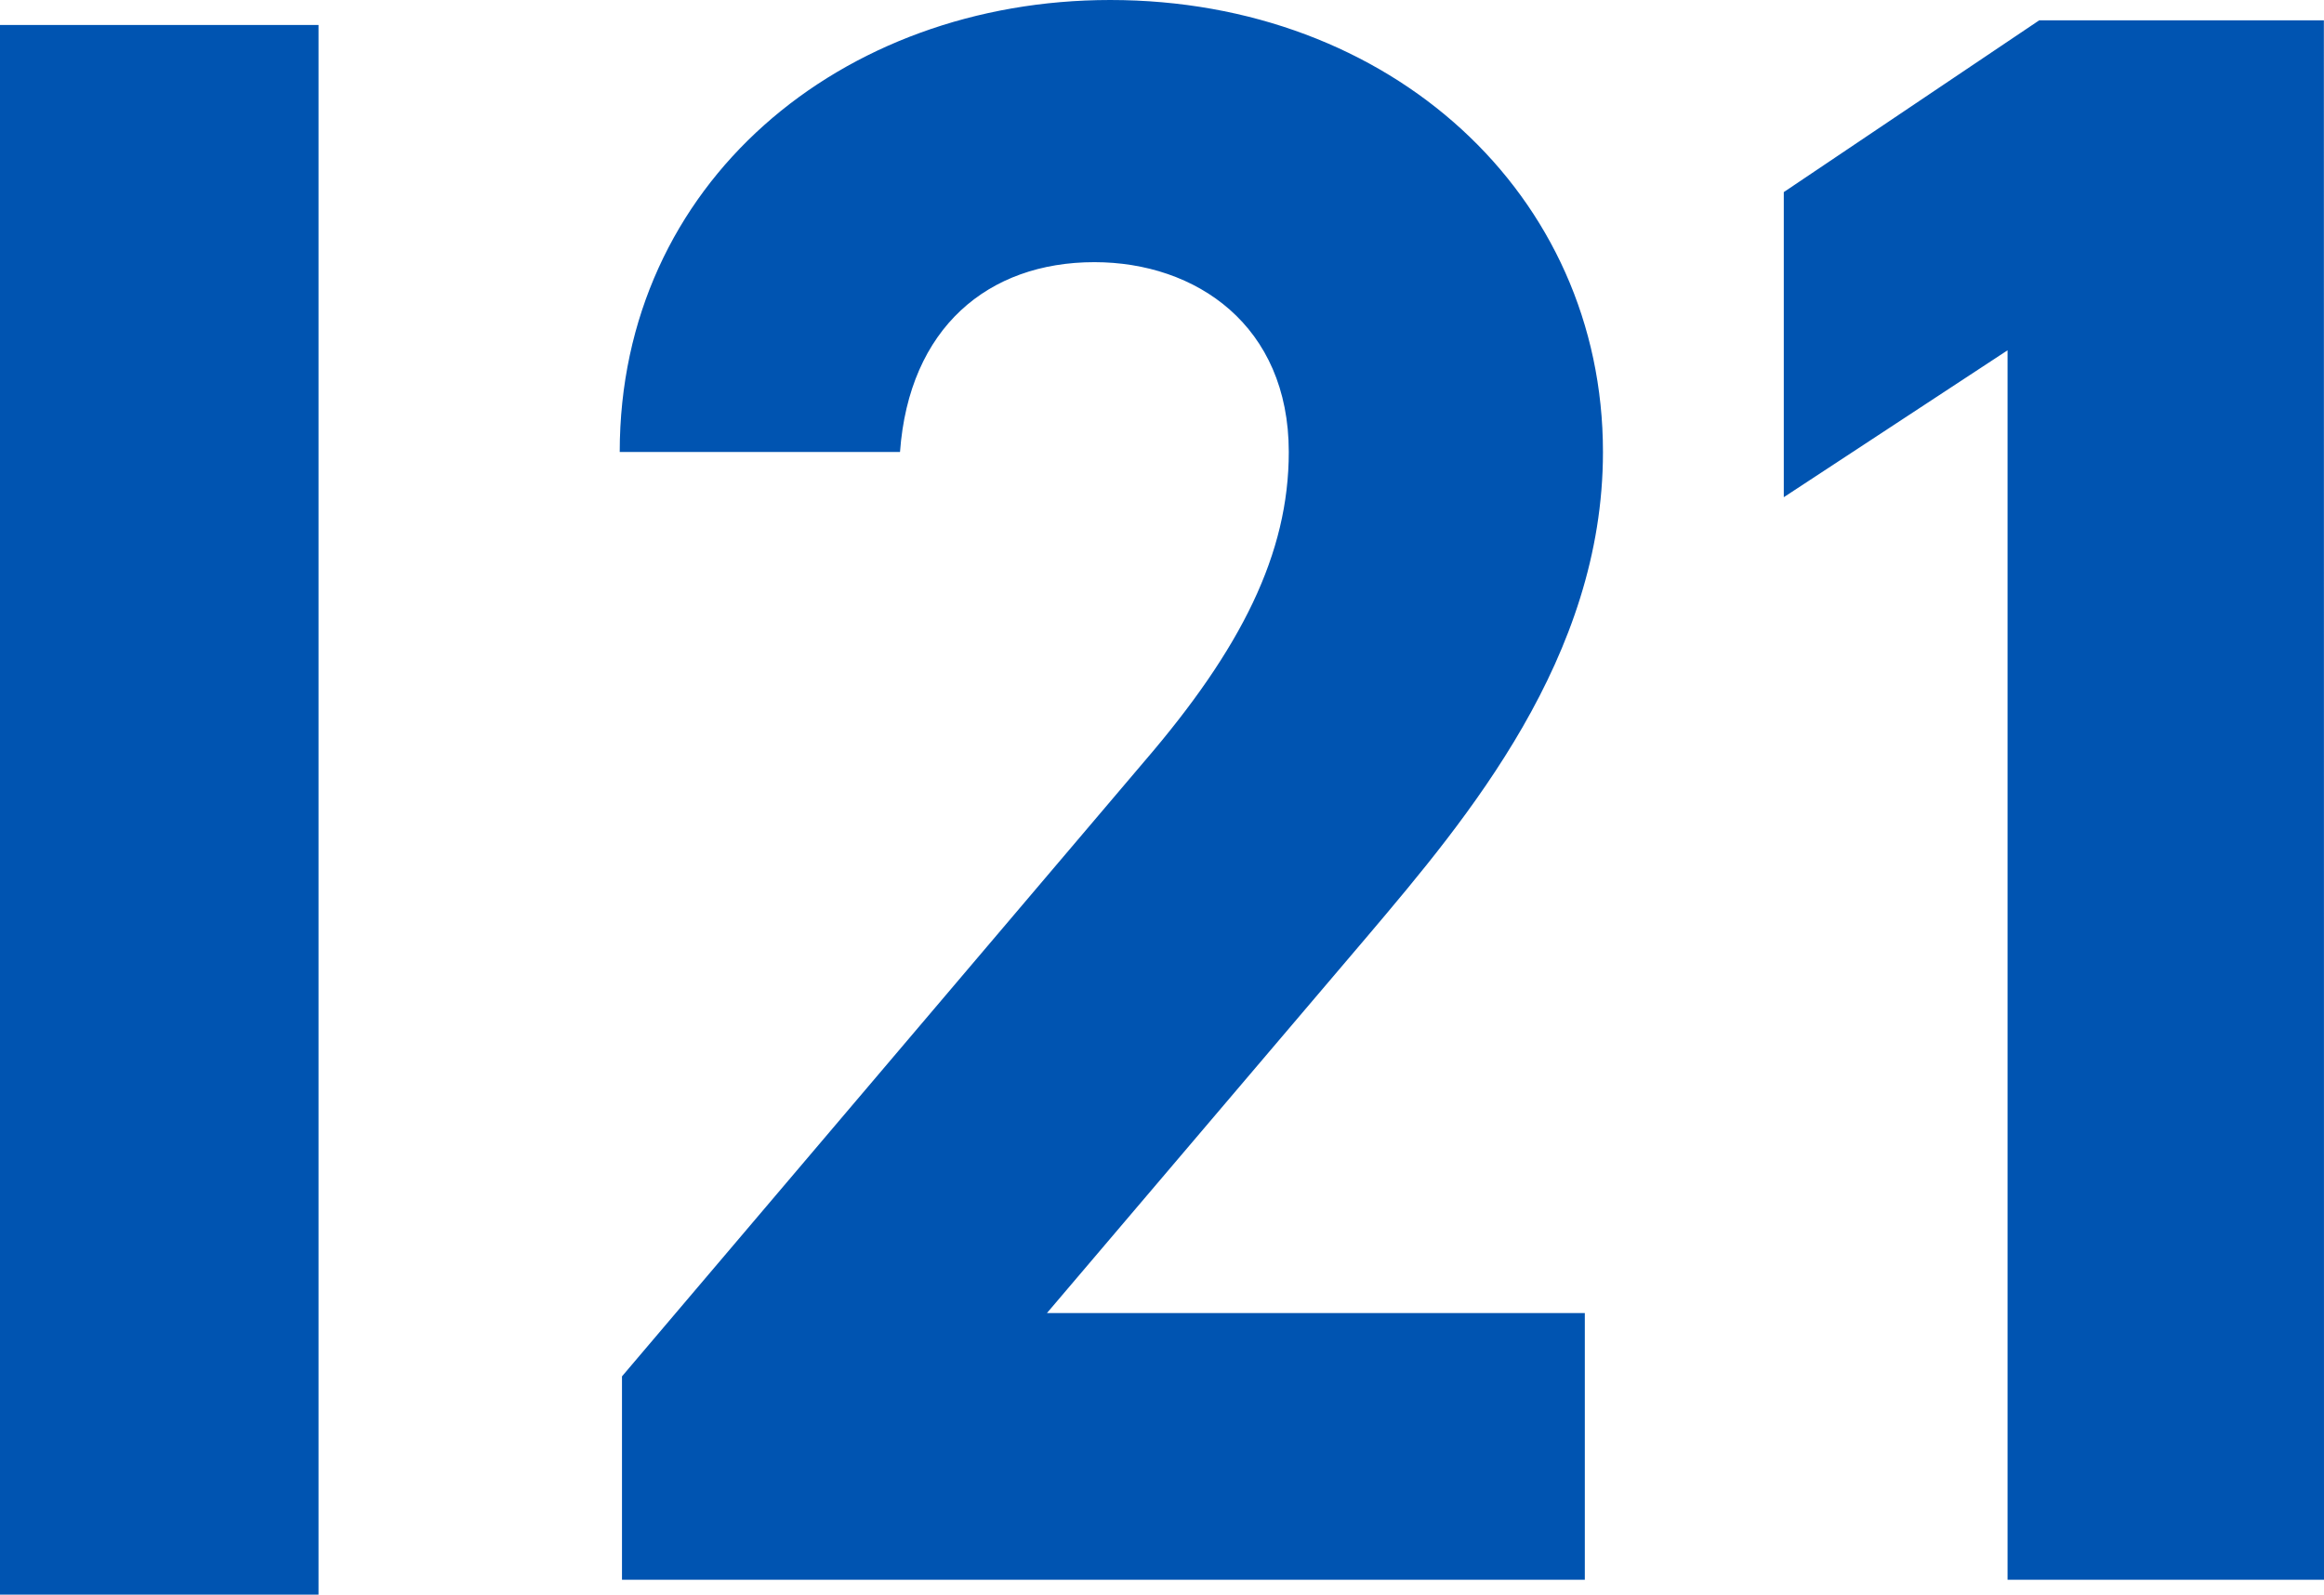
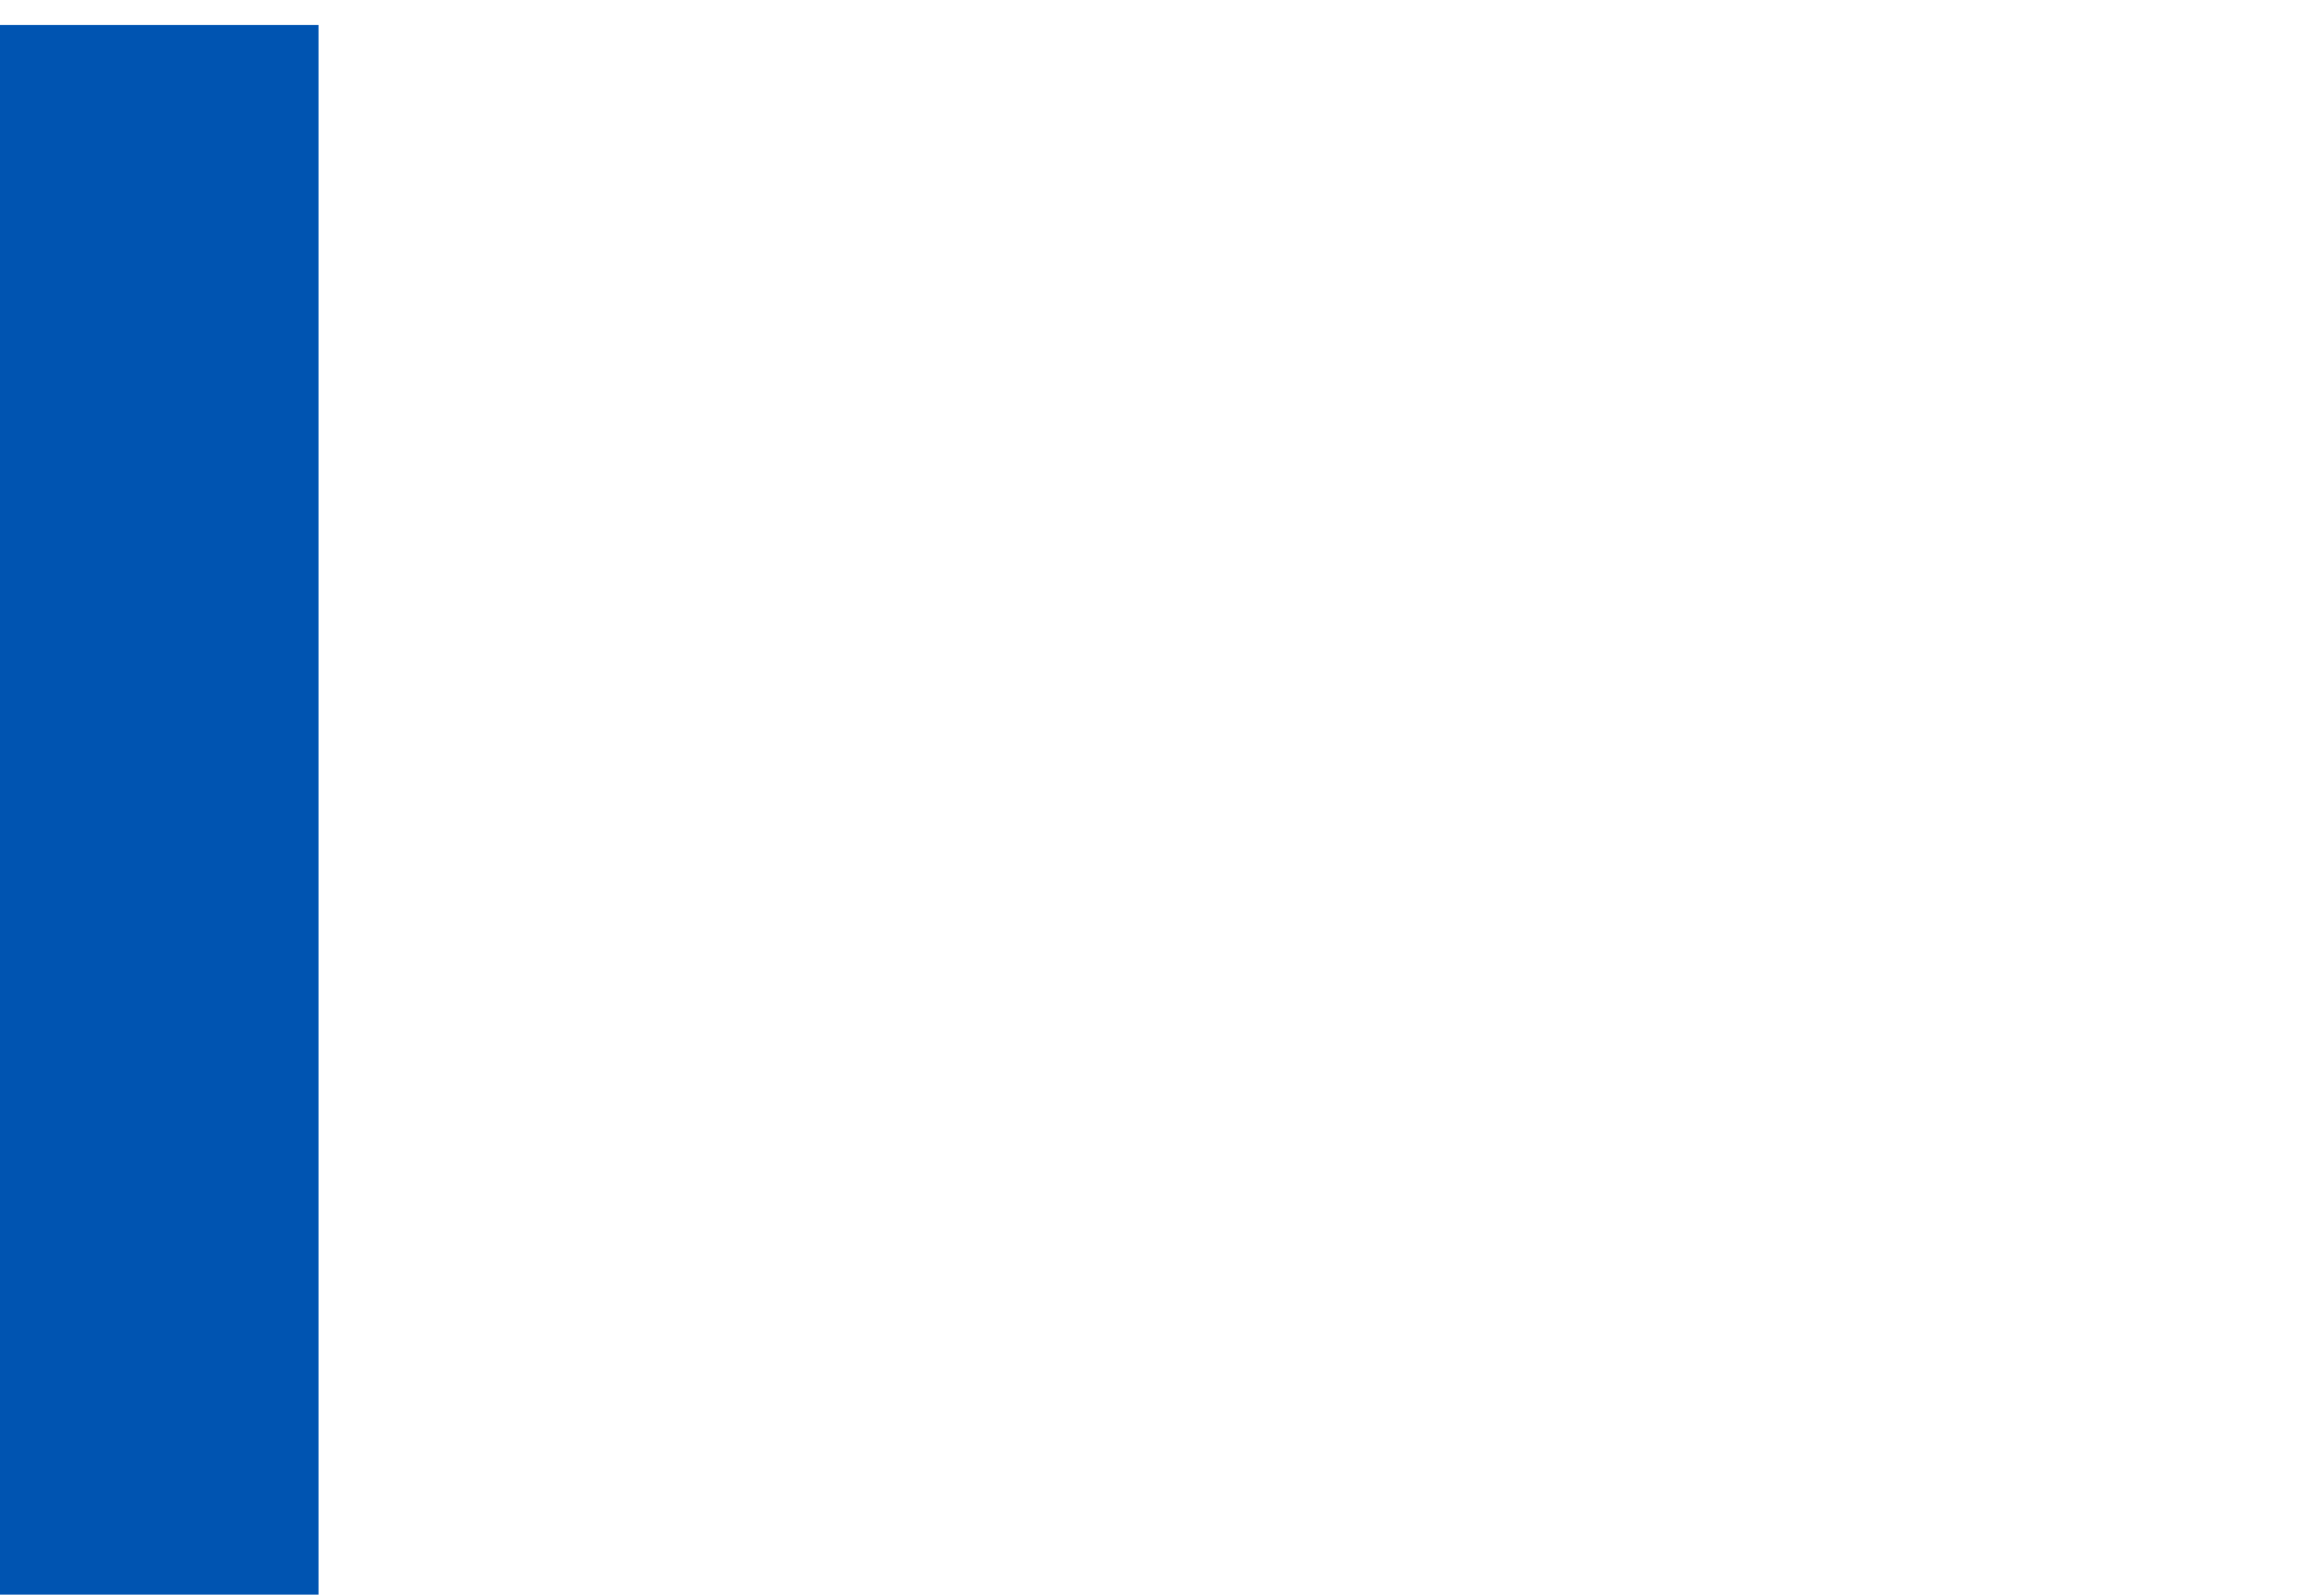
<svg xmlns="http://www.w3.org/2000/svg" width="156.283" height="107.248" viewBox="0 0 156.283 107.248">
  <g id="Group_2388" data-name="Group 2388" transform="translate(8681.066 1744.248)">
    <path id="Path_2064" data-name="Path 2064" d="M33.354-105.57H11.934V0h21.42Z" transform="translate(-8693 -1637)" fill="#0054b1" />
-     <path id="Path_2066" data-name="Path 2066" d="M72.5-17.936H36.328L57.912-43.32c6.688-7.9,15.808-18.7,15.808-32.528,0-17.328-14.288-30.4-33.136-30.4C22.5-106.248,7.6-93.936,7.6-75.848H26.448c.608-8.36,5.928-12.768,13.072-12.768,6.84,0,13.072,4.256,13.072,12.768,0,6.84-3.192,13.224-9.728,20.824L7.752-13.68V0H72.5Zm49.7-86.944H103.056L85.88-93.328v20.52l15.048-9.88V0h21.28Z" transform="translate(-8646.991 -1638)" fill="#0054b1" />
  </g>
</svg>